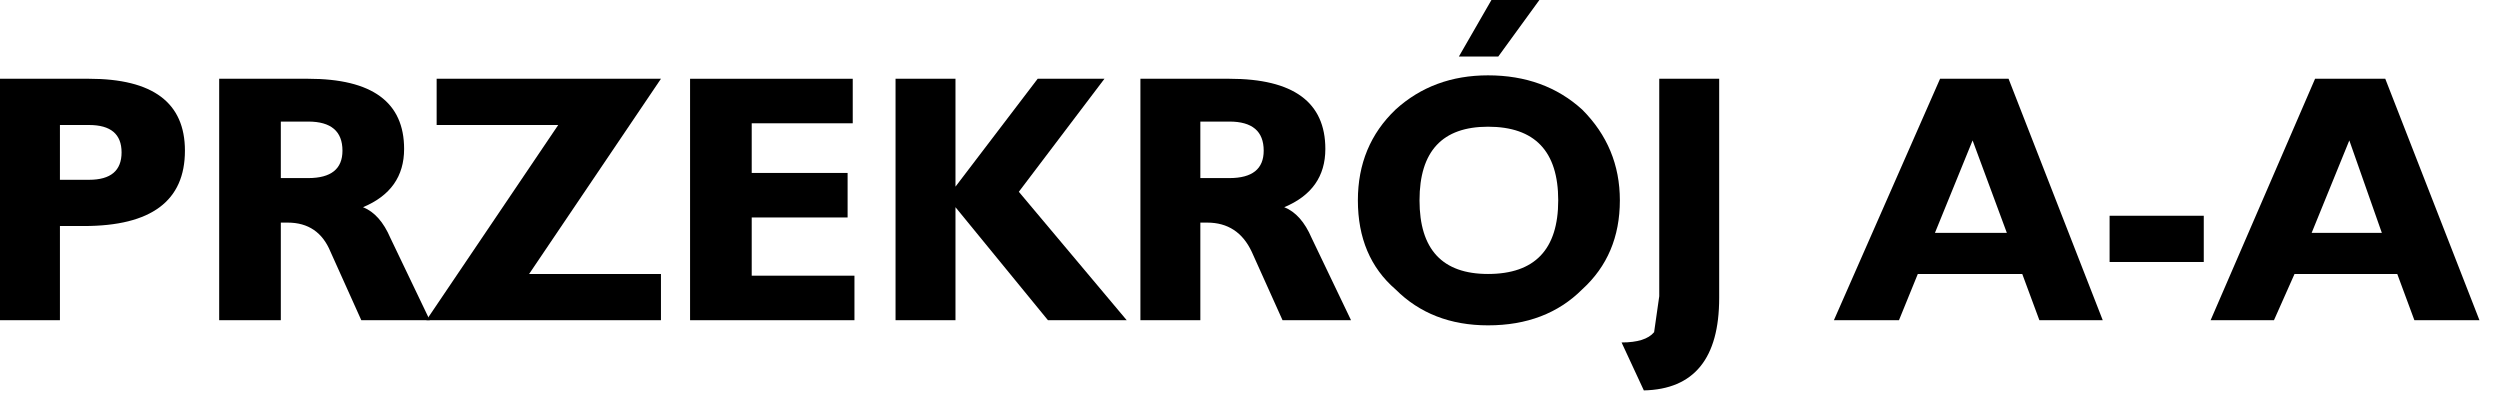
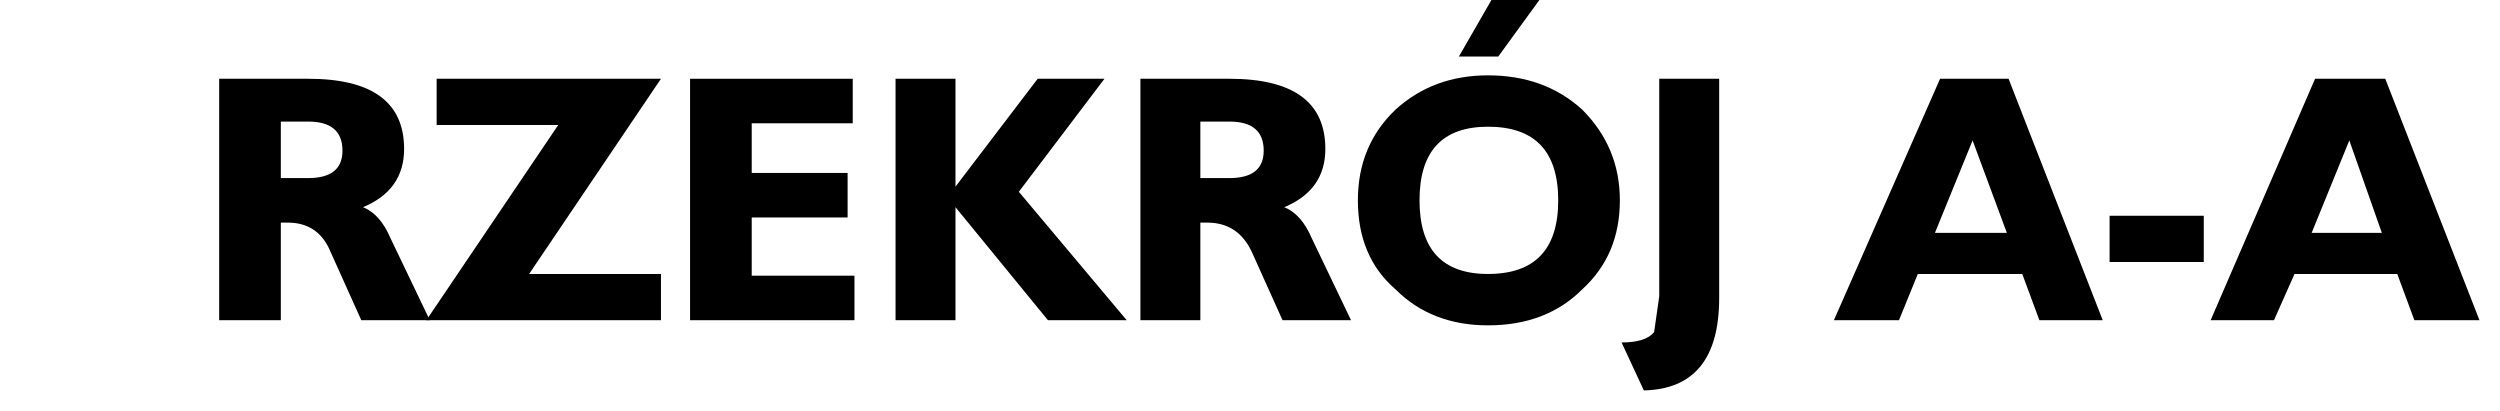
<svg xmlns="http://www.w3.org/2000/svg" version="1.1" id="Layer_1" width="73px" height="12px" xml:space="preserve">
  <g id="954" transform="matrix(1, 0, 0, 1, -97.9, -289.5)">
-     <path style="fill:#000000;fill-opacity:1" d="M100.5,294.75Q101.45 294.75 101.45 293.95Q101.45 293.15 100.5 293.15L99.65 293.15L99.65 294.75L100.5 294.75M99.65,296.1L99.65 298.85L97.9 298.85L97.9 291.8L100.5 291.8Q103.3 291.8 103.3 293.9Q103.3 296.1 100.35 296.1L99.65 296.1" />
    <path style="fill:#000000;fill-opacity:1" d="M104.3,291.8L106.9 291.8Q109.7 291.8 109.7 293.85Q109.7 295.05 108.5 295.55Q109 295.75 109.3 296.45L110.45 298.85L108.45 298.85L107.55 296.85Q107.2 296 106.3 296L106.1 296L106.1 298.85L104.3 298.85L104.3 291.8M106.9,293.05L106.1 293.05L106.1 294.7L106.9 294.7Q107.9 294.7 107.9 293.9Q107.9 293.05 106.9 293.05" />
    <path style="fill:#000000;fill-opacity:1" d="M117.2,298.85L110.35 298.85L114.2 293.15L110.65 293.15L110.65 291.8L117.2 291.8L113.35 297.5L117.2 297.5L117.2 298.85" />
    <path style="fill:#000000;fill-opacity:1" d="M122.8,293.1L119.85 293.1L119.85 294.55L122.65 294.55L122.65 295.85L119.85 295.85L119.85 297.55L122.85 297.55L122.85 298.85L118.05 298.85L118.05 291.8L122.8 291.8L122.8 293.1" />
    <path style="fill:#000000;fill-opacity:1" d="M125.8,294.95L128.2 291.8L130.15 291.8L127.65 295.1L130.8 298.85L128.5 298.85L125.8 295.55L125.8 298.85L124.05 298.85L124.05 291.8L125.8 291.8L125.8 294.95" />
    <path style="fill:#000000;fill-opacity:1" d="M133.8,293.05L132.95 293.05L132.95 294.7L133.8 294.7Q134.8 294.7 134.8 293.9Q134.8 293.05 133.8 293.05M132.95,296L132.95 298.85L131.2 298.85L131.2 291.8L133.8 291.8Q136.6 291.8 136.6 293.85Q136.6 295.05 135.4 295.55Q135.9 295.75 136.2 296.45L137.35 298.85L135.35 298.85L134.45 296.85Q134.05 296 133.15 296L132.95 296" />
    <path style="fill:#000000;fill-opacity:1" d="M142.85,289.5L141.65 291.15L140.5 291.15L141.45 289.5L142.85 289.5M145.2,295.35Q145.2 296.95 144.1 297.95Q143.05 299 141.35 299Q139.7 299 138.65 297.95Q137.55 297 137.55 295.35Q137.55 293.75 138.65 292.7Q139.75 291.7 141.35 291.7Q143 291.7 144.1 292.7Q145.2 293.8 145.2 295.35M139.35,295.35Q139.35 297.5 141.35 297.5Q143.4 297.5 143.4 295.35Q143.4 293.2 141.35 293.2Q139.35 293.2 139.35 295.35" />
    <path style="fill:#000000;fill-opacity:1" d="M145.9,300.9L145.25 299.5Q145.95 299.5 146.2 299.2L146.35 298.15L146.35 291.8L148.1 291.8L148.1 298.2Q148.1 300.85 145.9 300.9" />
    <path style="fill:#000000;fill-opacity:1" d="M157.45,298.85L156.95 297.5L153.9 297.5L153.35 298.85L151.45 298.85L154.55 291.8L156.55 291.8L159.3 298.85L157.45 298.85M155.5,293.6L154.4 296.3L156.5 296.3L155.5 293.6" />
    <path style="fill:#000000;fill-opacity:1" d="M159.5,297.15L159.5 295.8L162.25 295.8L162.25 297.15L159.5 297.15" />
    <path style="fill:#000000;fill-opacity:1" d="M165.4,296.3L167.45 296.3L166.5 293.6L165.4 296.3M165.5,291.8L167.55 291.8L170.3 298.85L168.4 298.85L167.9 297.5L164.9 297.5L164.3 298.85L162.45 298.85L165.5 291.8" />
  </g>
</svg>